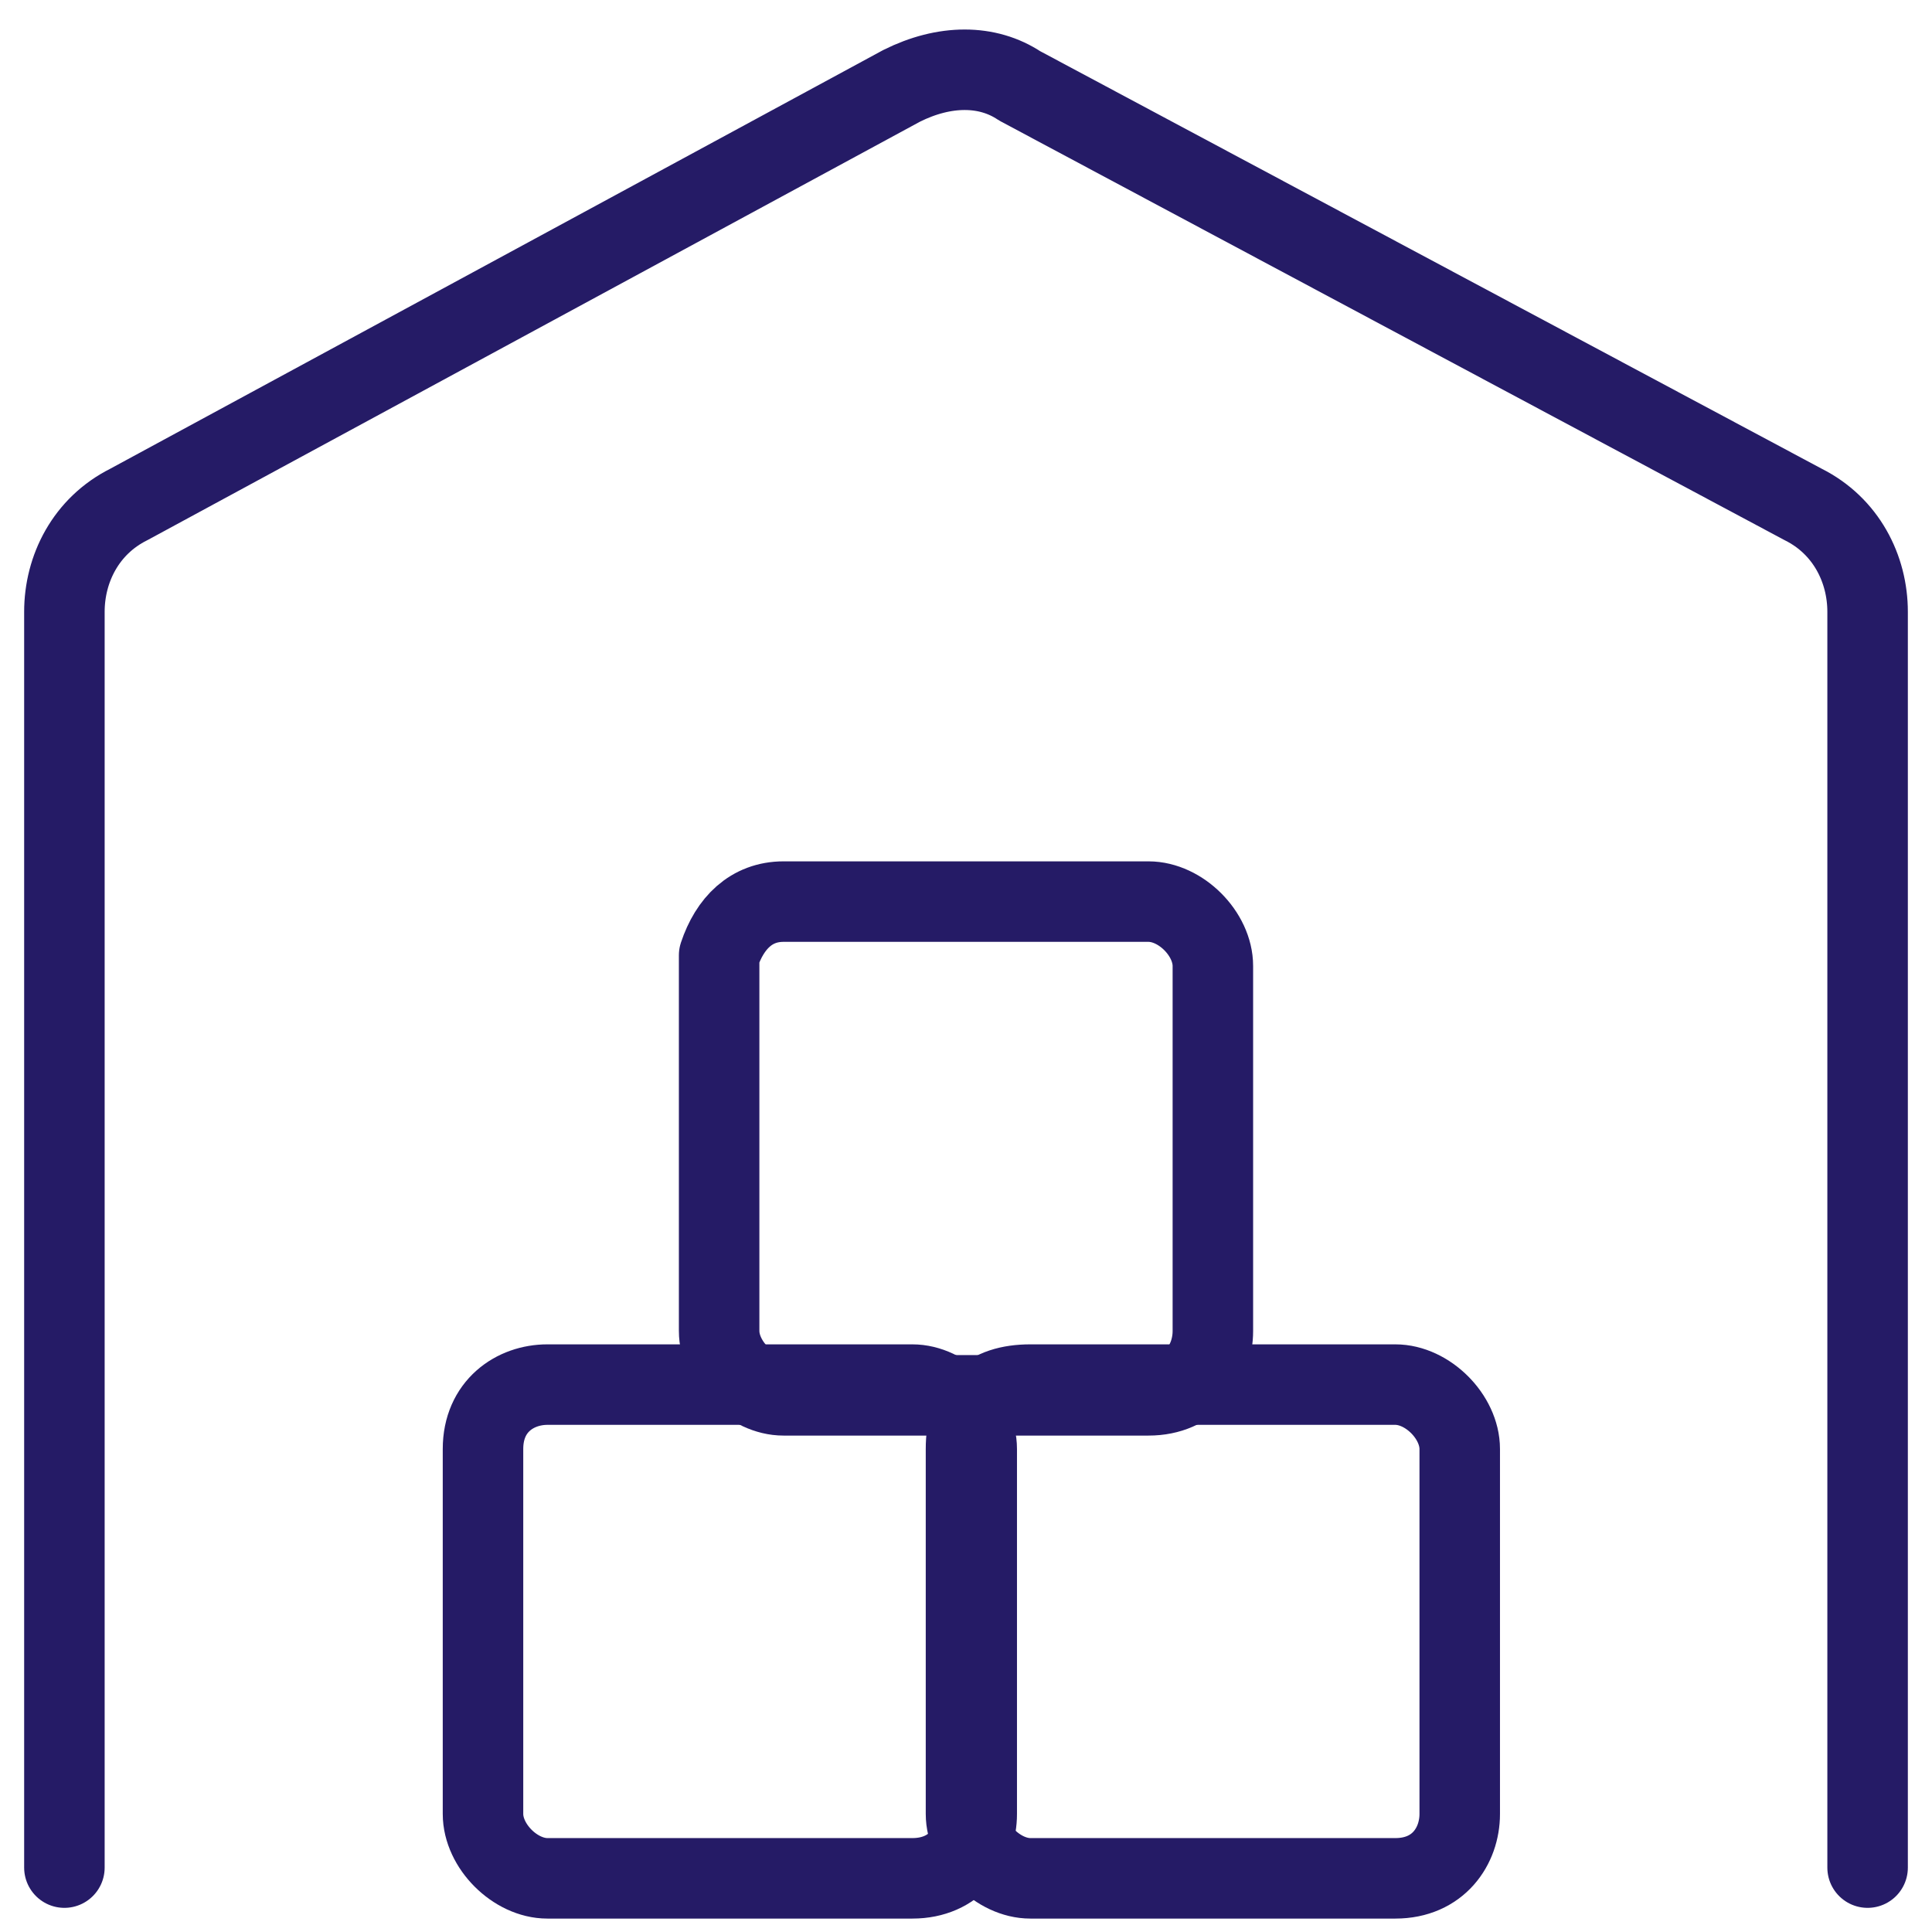
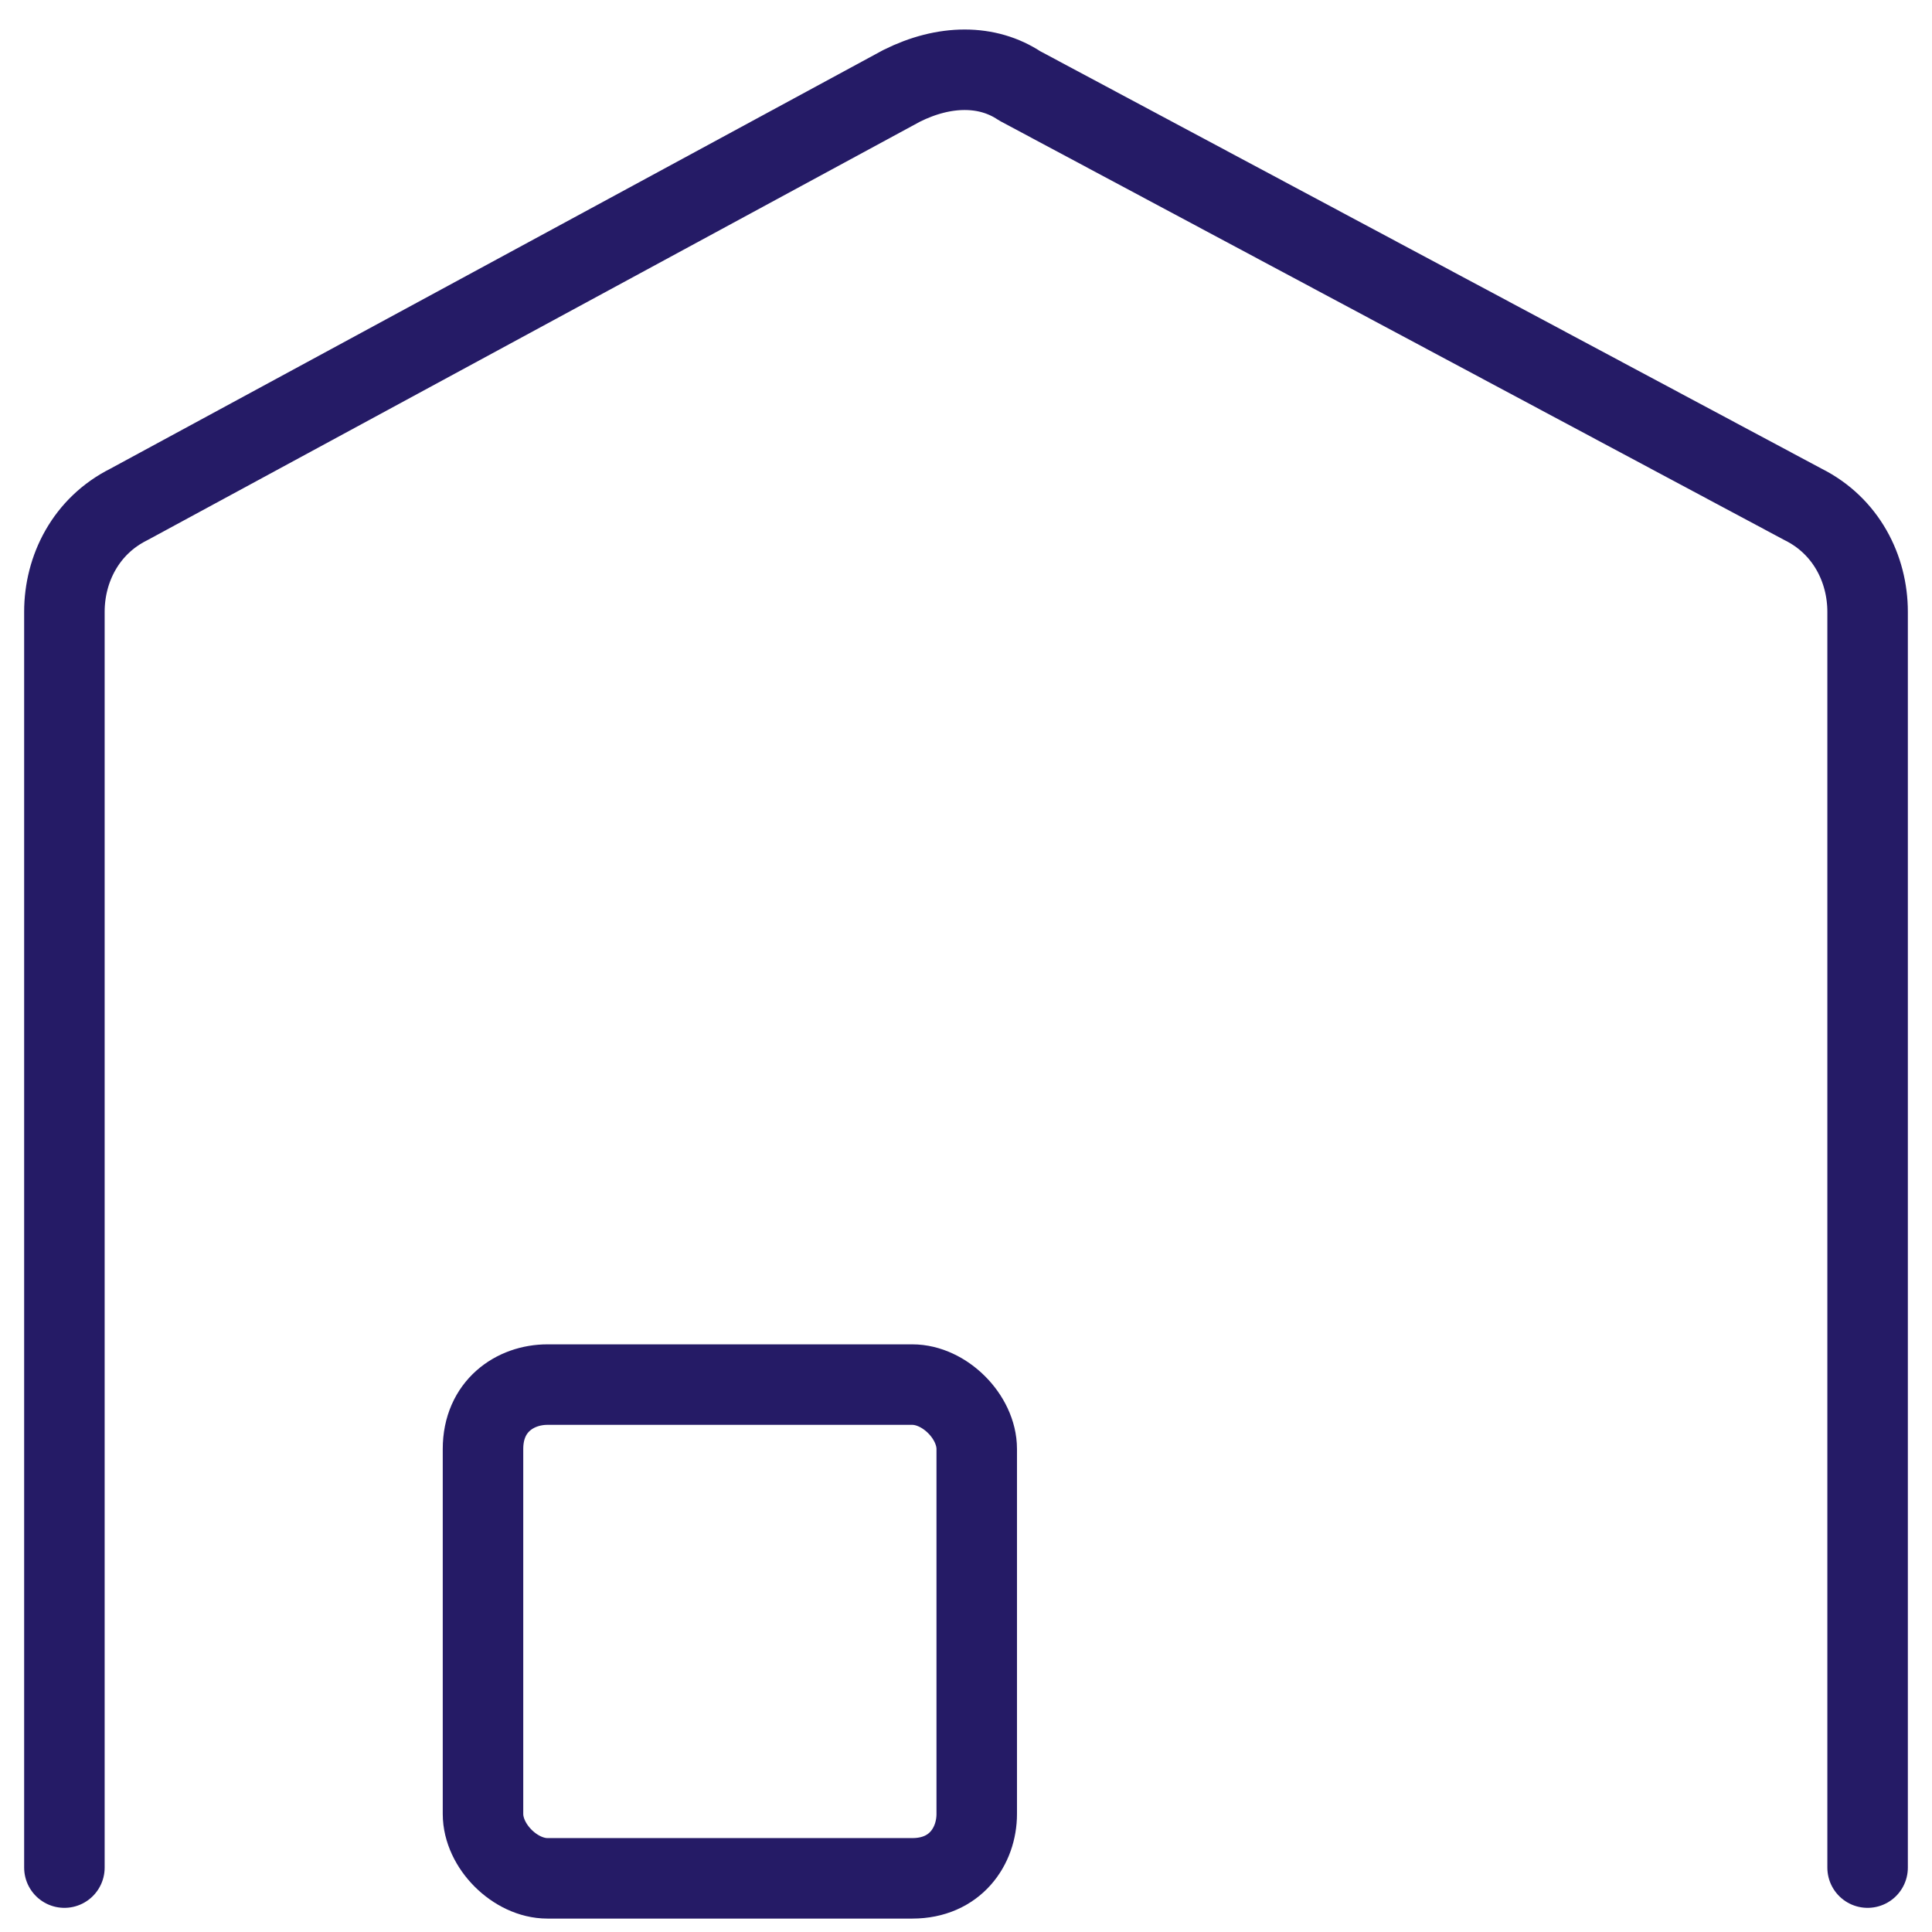
<svg xmlns="http://www.w3.org/2000/svg" version="1.1" id="katman_1" x="0px" y="0px" viewBox="0 0 18 18" style="enable-background:new 0 0 18 18;" xml:space="preserve">
  <style type="text/css">
	.st0{fill:none;stroke:#251B66;stroke-width:0.75;stroke-linecap:round;stroke-linejoin:round;}
</style>
  <path class="st0" d="M5.1,12.9h3.4c0.3,0,0.6,0.3,0.6,0.6v3.4c0,0.3-0.2,0.6-0.6,0.6H5.1c-0.3,0-0.6-0.3-0.6-0.6v-3.4  C4.5,13.1,4.8,12.9,5.1,12.9z" />
-   <path class="st0" d="M9.6,12.9h3.4c0.3,0,0.6,0.3,0.6,0.6v3.4c0,0.3-0.2,0.6-0.6,0.6H9.6c-0.3,0-0.6-0.3-0.6-0.6v-3.4  C9,13.1,9.2,12.9,9.6,12.9z" />
-   <path class="st0" d="M7.3,8.4h3.4c0.3,0,0.6,0.3,0.6,0.6v3.4c0,0.3-0.2,0.6-0.6,0.6H7.3c-0.3,0-0.6-0.3-0.6-0.6V8.9  C6.8,8.6,7,8.4,7.3,8.4z" />
  <path class="st0" d="M17.4,17.4V5.7c0-0.4-0.2-0.8-0.6-1L9.5,0.8c-0.3-0.2-0.7-0.2-1.1,0L1.2,4.7c-0.4,0.2-0.6,0.6-0.6,1v11.7" />
</svg>